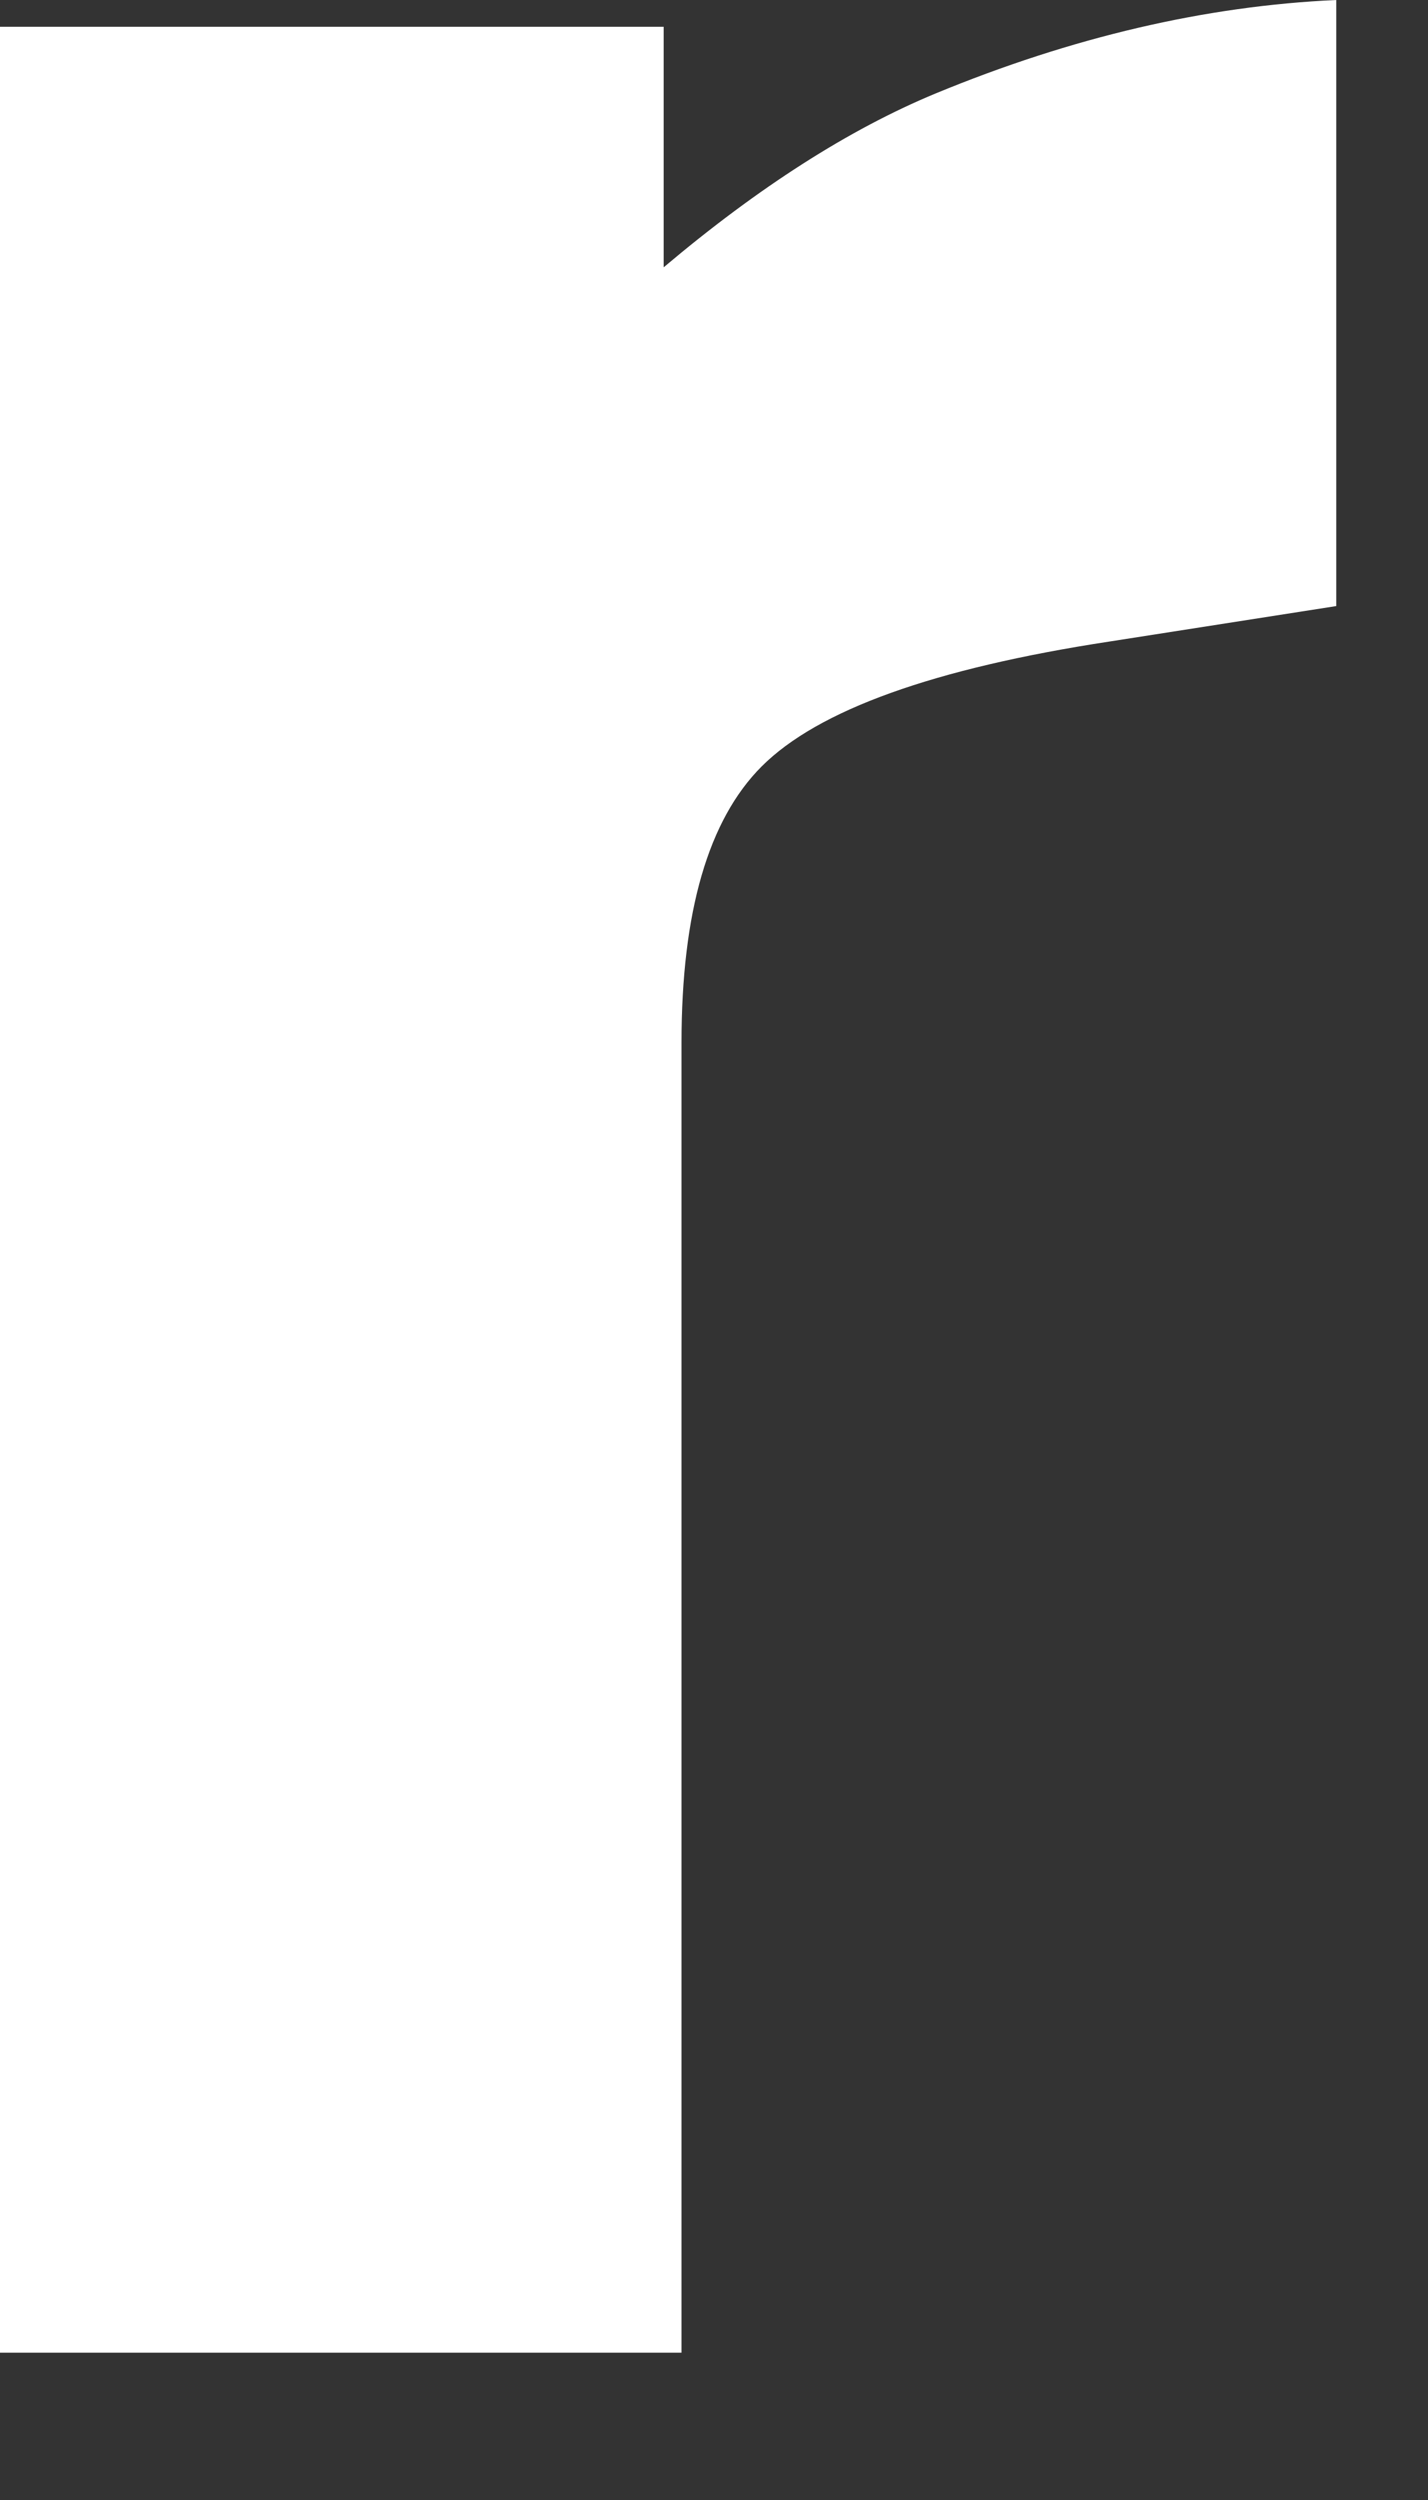
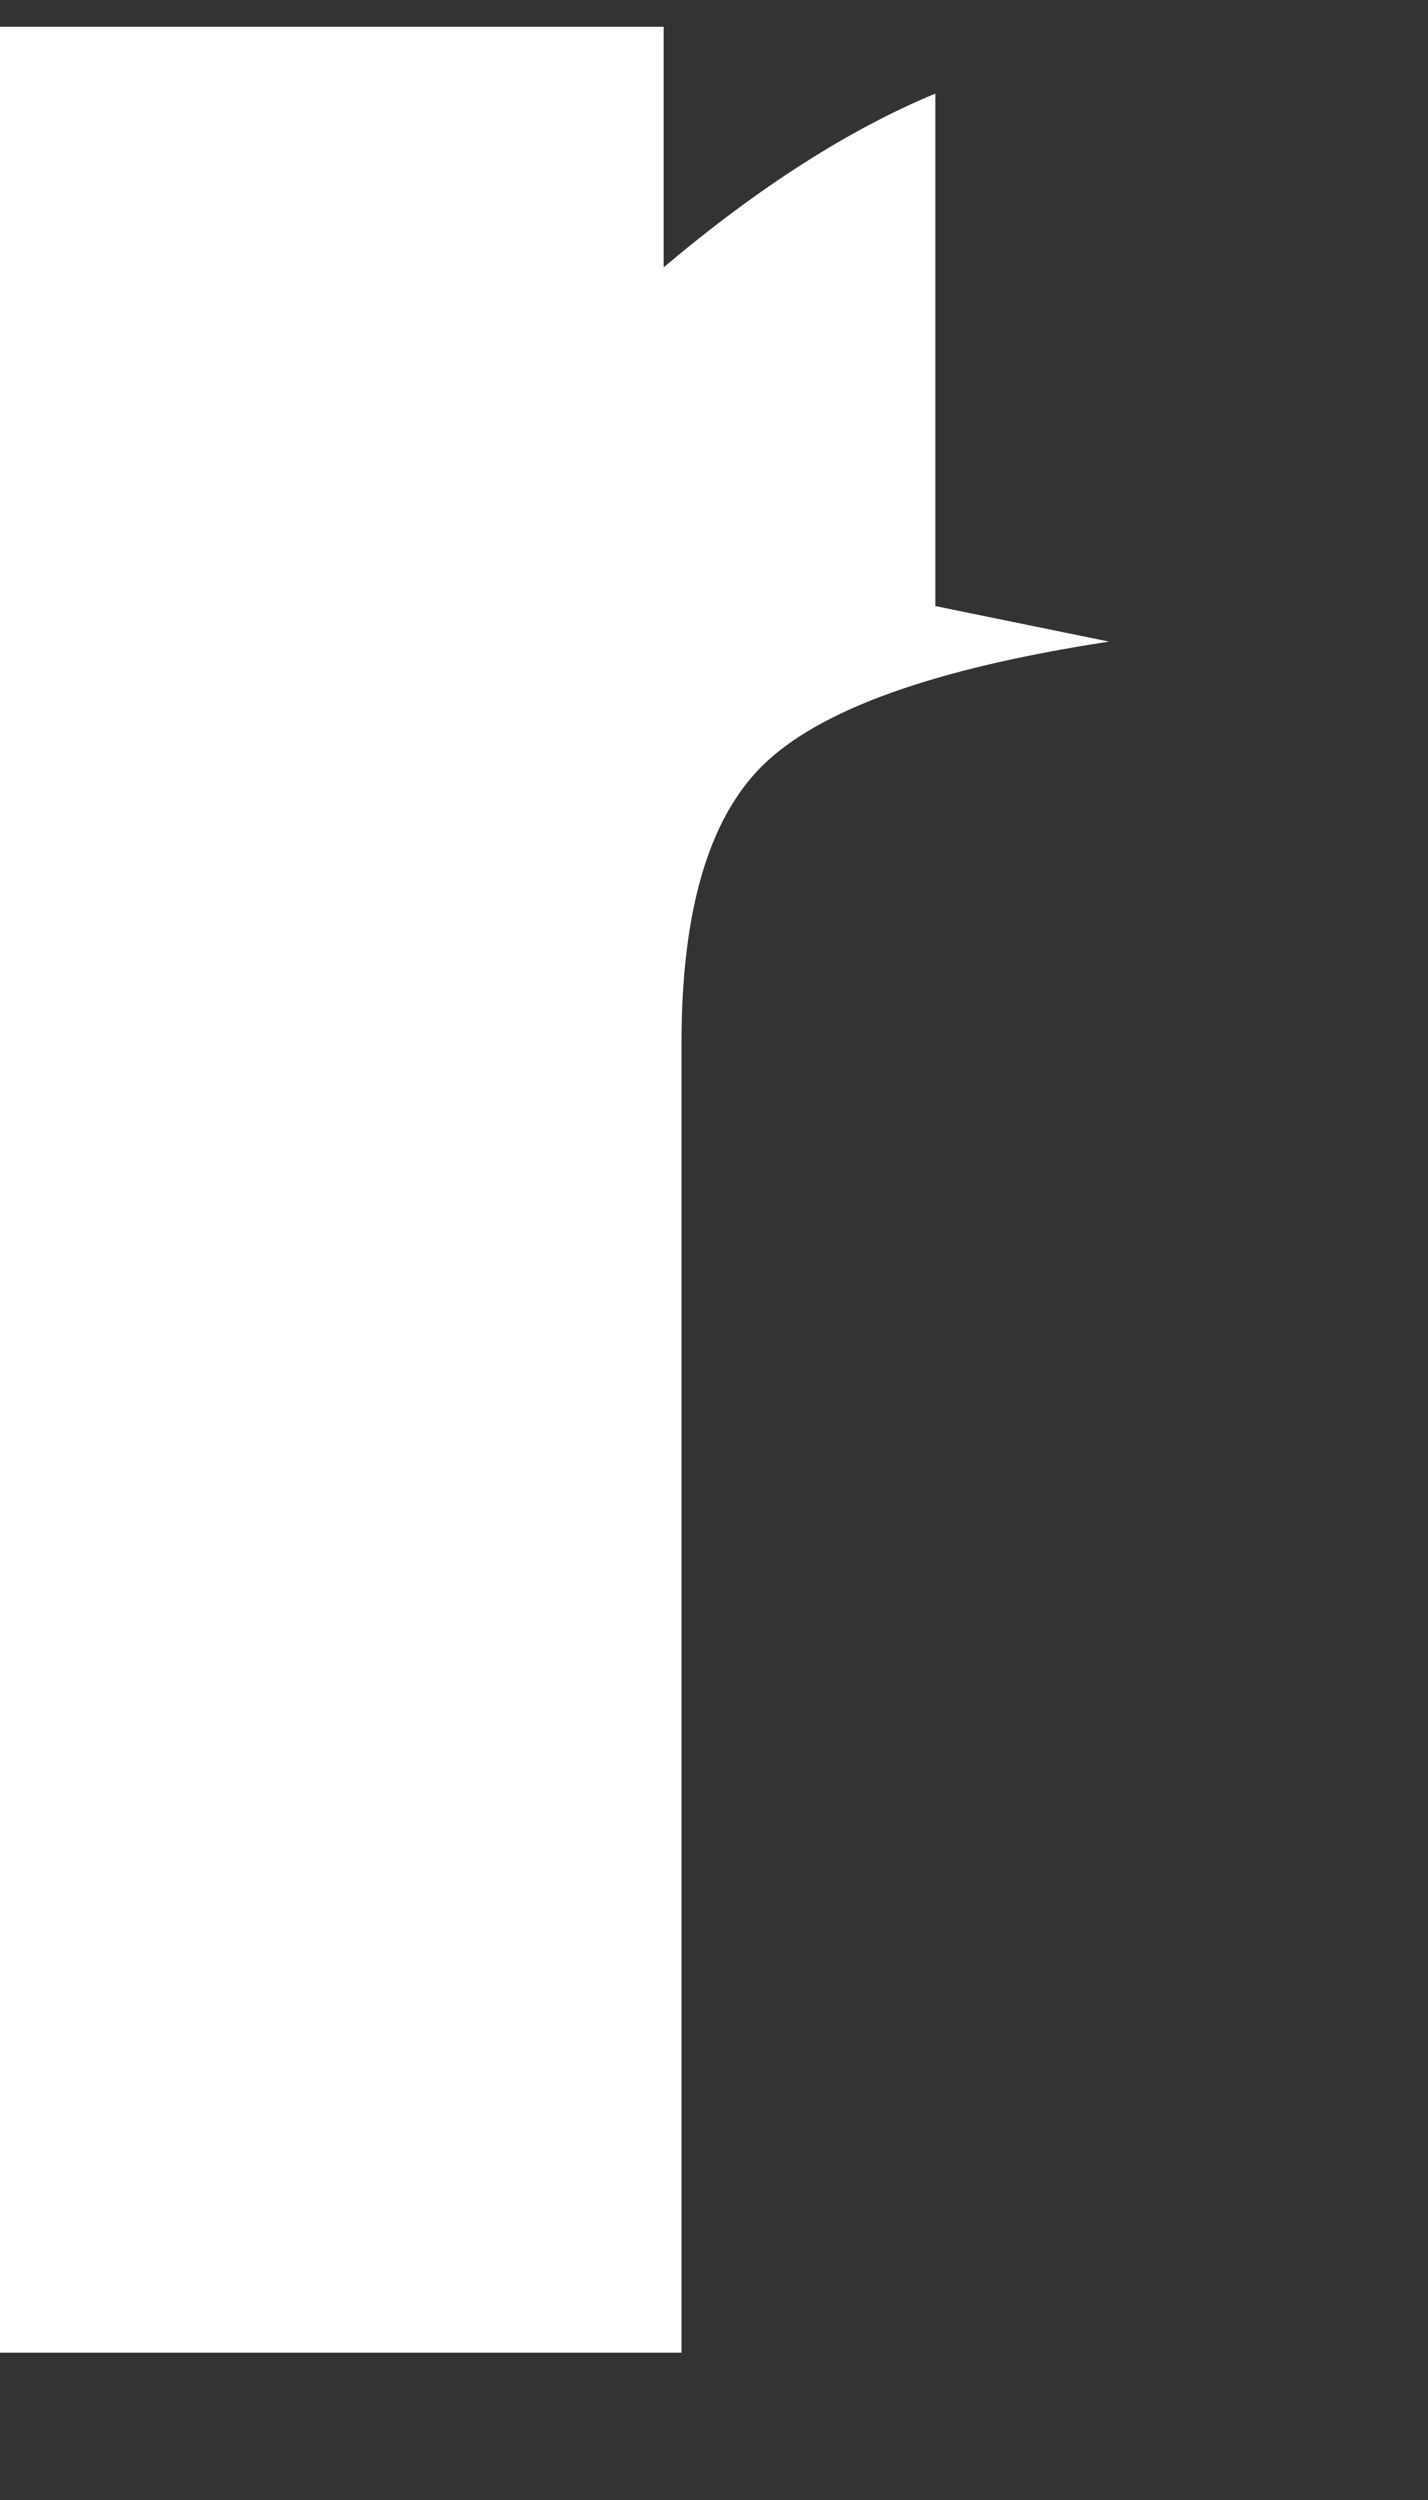
<svg xmlns="http://www.w3.org/2000/svg" width="8" height="14" viewBox="0 0 8 14" fill="none">
  <rect x="0" y="0" width="8" height="14" fill="#333333" stroke="none" />
-   <path d="M0 0.15H3.718V1.497C4.25 1.048 4.758 0.724 5.24 0.524C6.005 0.208 6.754 0.033 7.486 0V3.394L6.213 3.593C5.232 3.743 4.583 3.976 4.267 4.292C3.968 4.591 3.818 5.107 3.818 5.839V13.175H0V0.15Z" fill="white" />
+   <path d="M0 0.15H3.718V1.497C4.25 1.048 4.758 0.724 5.24 0.524V3.394L6.213 3.593C5.232 3.743 4.583 3.976 4.267 4.292C3.968 4.591 3.818 5.107 3.818 5.839V13.175H0V0.15Z" fill="white" />
</svg>